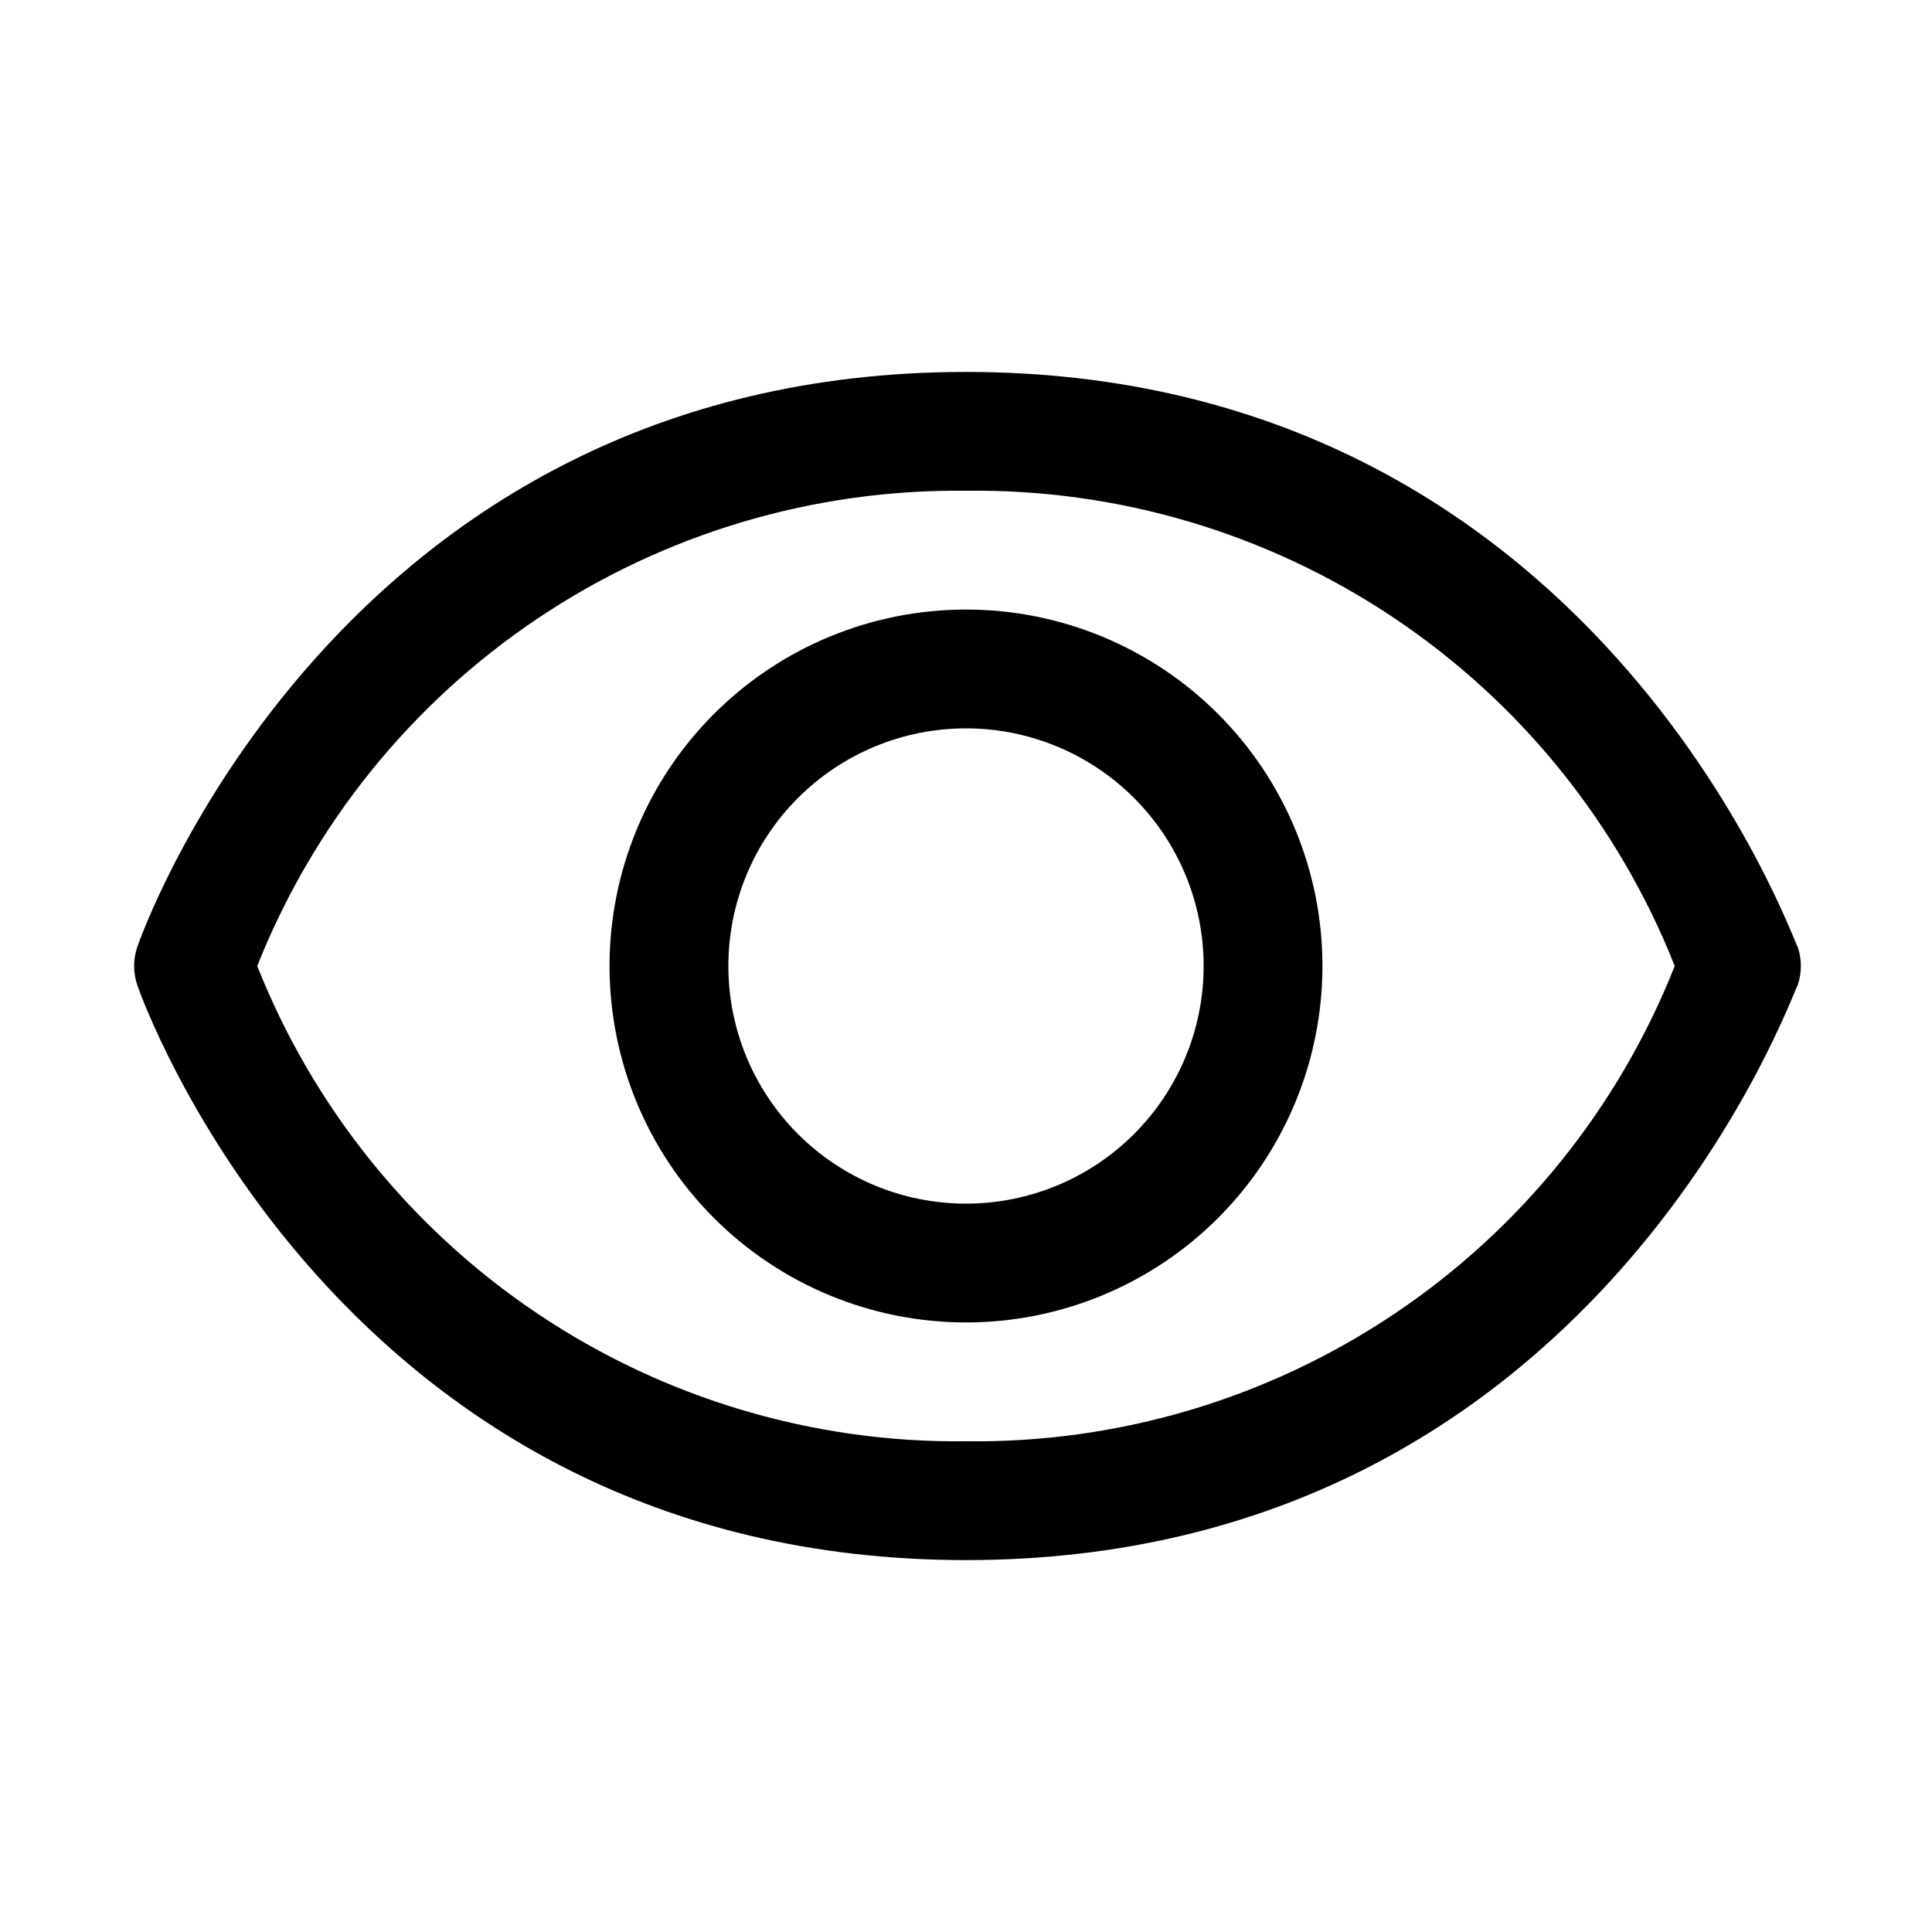
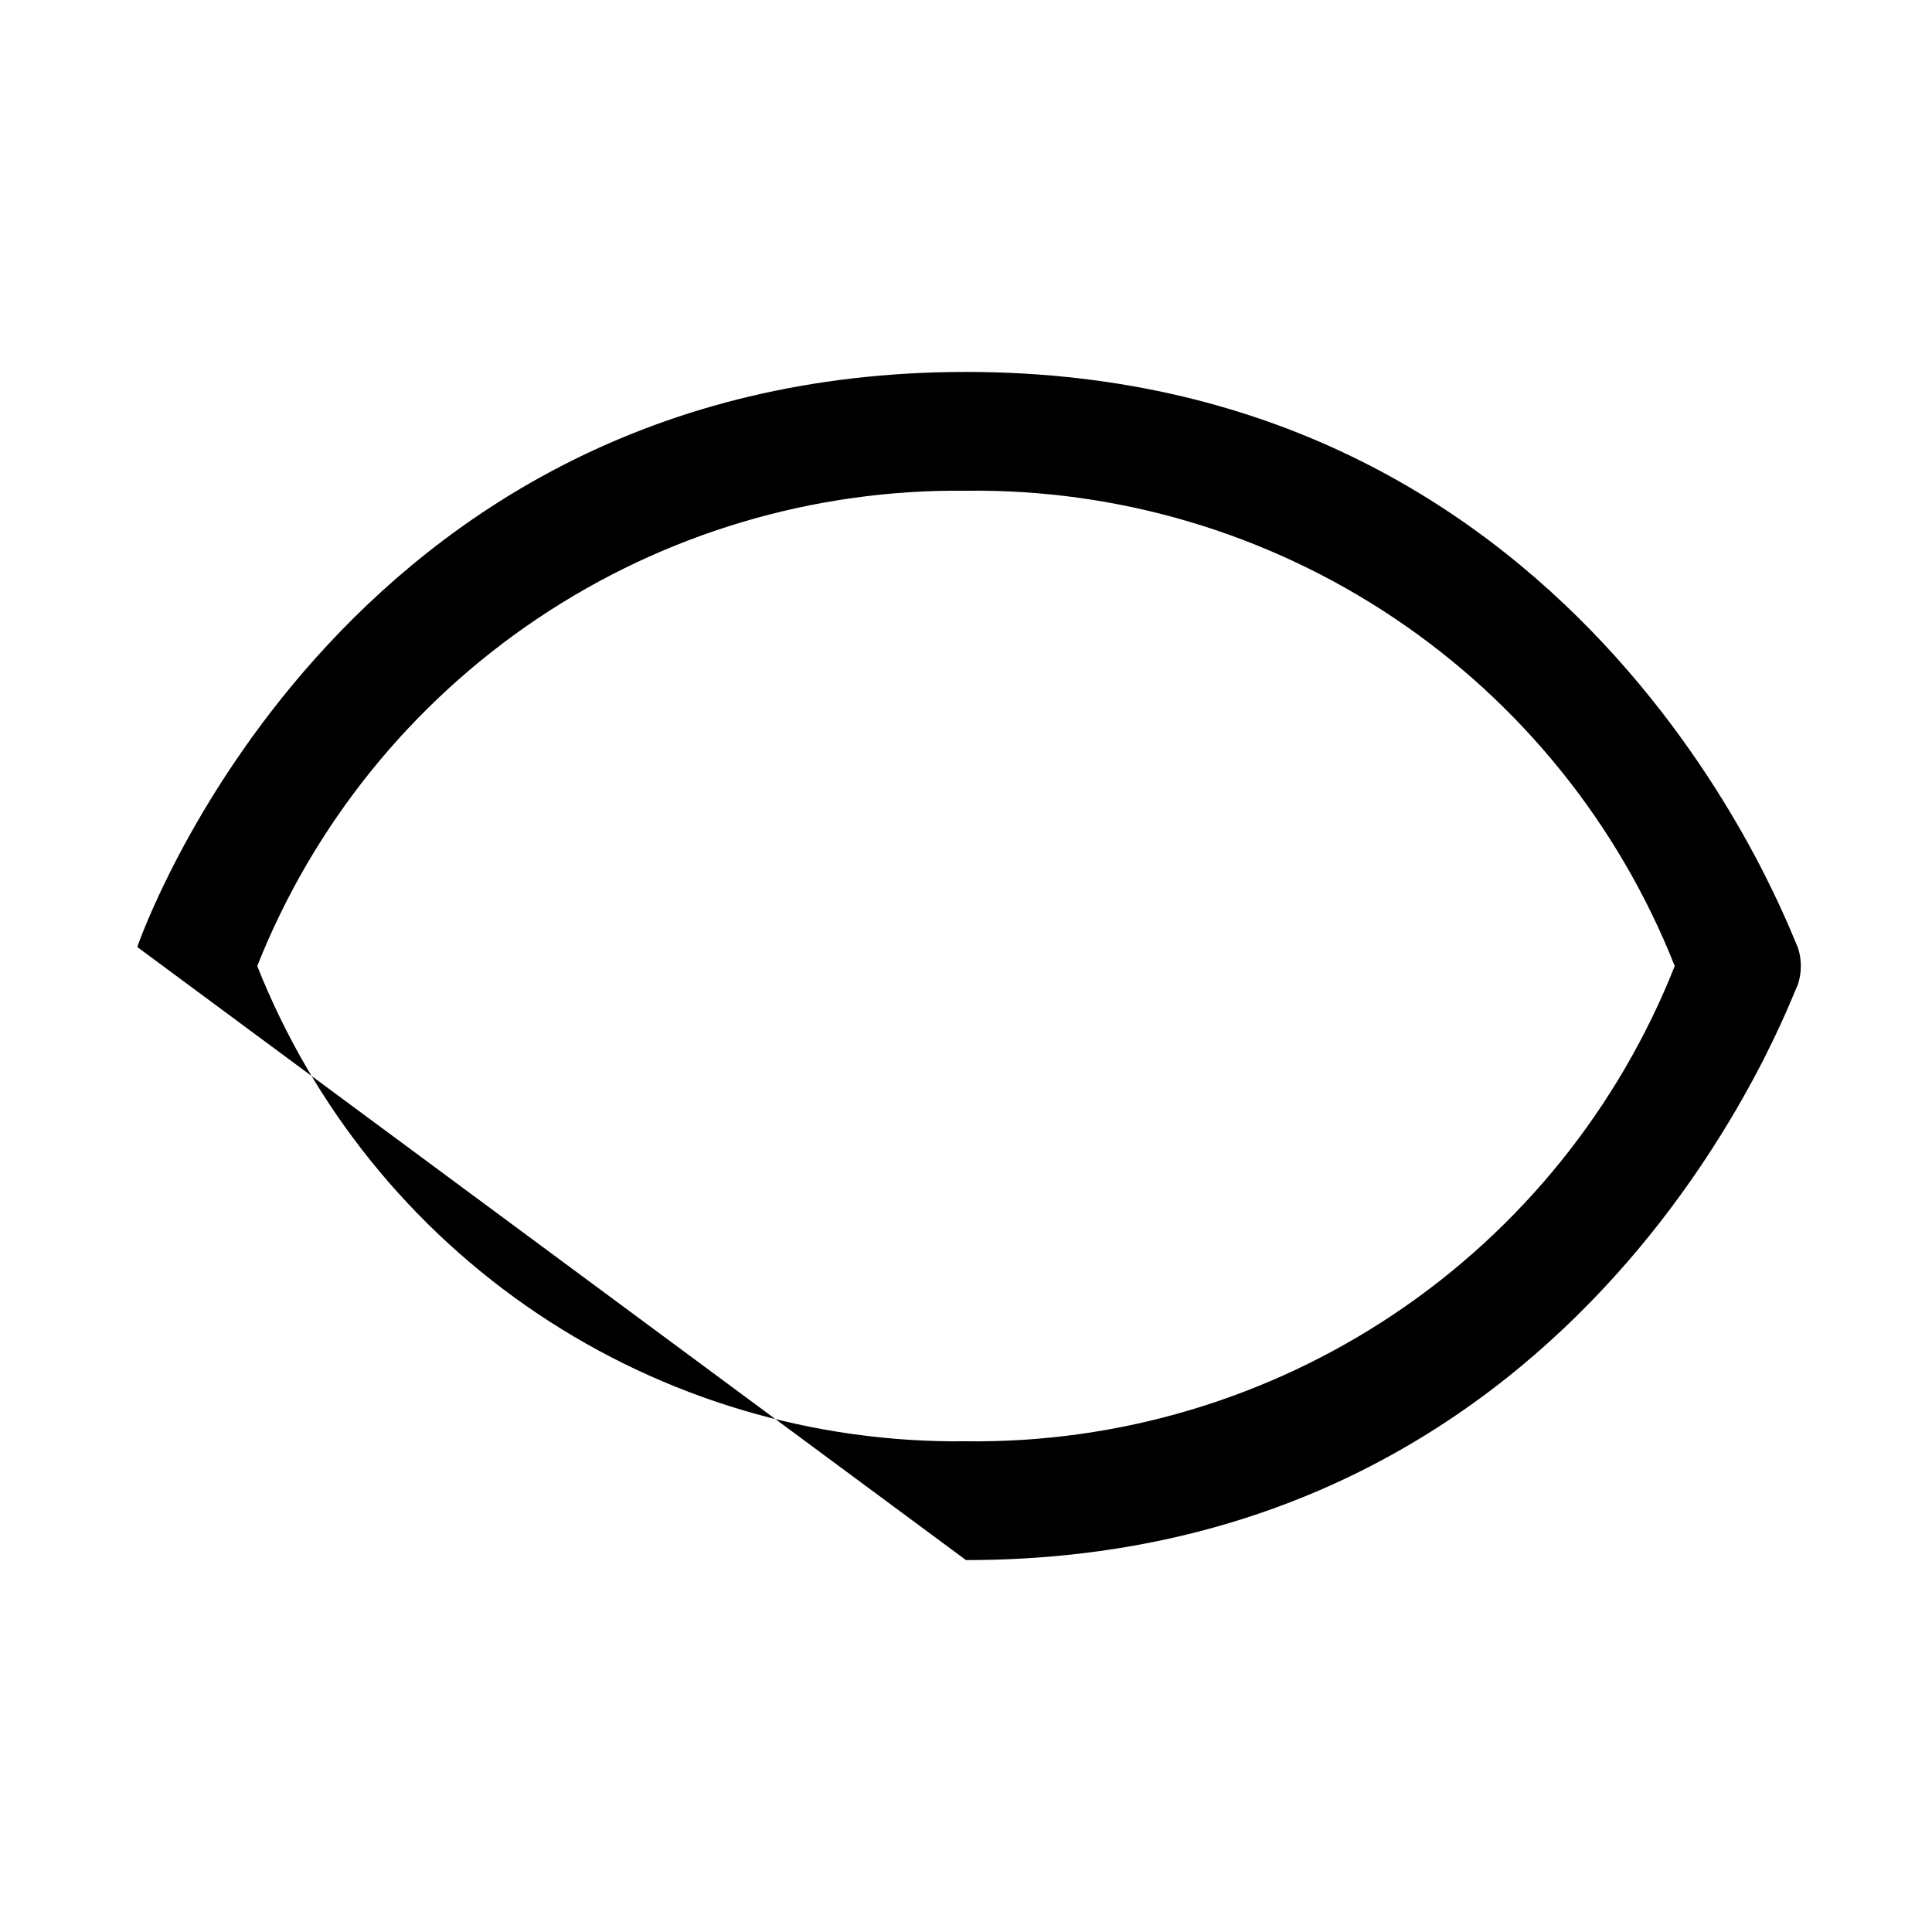
<svg xmlns="http://www.w3.org/2000/svg" fill="#000000" width="800px" height="800px" version="1.1" viewBox="144 144 512 512">
  <g>
-     <path d="m400 557.44c166.89 0 219.16-150.98 220.42-152.4h-0.004c1.105-3.266 1.105-6.809 0-10.074-1.258-1.418-53.527-152.4-220.41-152.4s-219.16 150.98-219.63 152.4c-1.102 3.266-1.102 6.809 0 10.074 0.473 1.418 52.746 152.4 219.63 152.4zm0-283.39c40.379-0.508 79.961 11.266 113.5 33.758 33.543 22.492 59.461 54.645 74.32 92.195-14.859 37.551-40.777 69.699-74.32 92.191-33.543 22.492-73.125 34.266-113.5 33.758-40.379 0.484-79.949-11.297-113.49-33.785-33.535-22.488-59.461-54.629-74.34-92.164 14.898-37.527 40.824-69.652 74.359-92.137 33.531-22.488 73.094-34.277 113.47-33.816z" />
-     <path d="m400 494.46c25.051 0 49.078-9.949 66.793-27.668 17.719-17.715 27.668-41.742 27.668-66.793 0-25.055-9.949-49.082-27.668-66.797-17.715-17.715-41.742-27.668-66.793-27.668-25.055 0-49.082 9.953-66.797 27.668s-27.668 41.742-27.668 66.797c0 25.051 9.953 49.078 27.668 66.793 17.715 17.719 41.742 27.668 66.797 27.668zm0-157.44v0.004c16.699 0 32.719 6.633 44.531 18.445 11.809 11.809 18.445 27.828 18.445 44.531 0 16.699-6.637 32.719-18.445 44.531-11.812 11.809-27.832 18.445-44.531 18.445-16.703 0-32.723-6.637-44.531-18.445-11.812-11.812-18.445-27.832-18.445-44.531 0-16.703 6.633-32.723 18.445-44.531 11.809-11.812 27.828-18.445 44.531-18.445z" />
+     <path d="m400 557.44c166.89 0 219.16-150.98 220.42-152.4h-0.004c1.105-3.266 1.105-6.809 0-10.074-1.258-1.418-53.527-152.4-220.41-152.4s-219.16 150.98-219.63 152.4zm0-283.39c40.379-0.508 79.961 11.266 113.5 33.758 33.543 22.492 59.461 54.645 74.32 92.195-14.859 37.551-40.777 69.699-74.32 92.191-33.543 22.492-73.125 34.266-113.5 33.758-40.379 0.484-79.949-11.297-113.49-33.785-33.535-22.488-59.461-54.629-74.34-92.164 14.898-37.527 40.824-69.652 74.359-92.137 33.531-22.488 73.094-34.277 113.47-33.816z" />
  </g>
</svg>